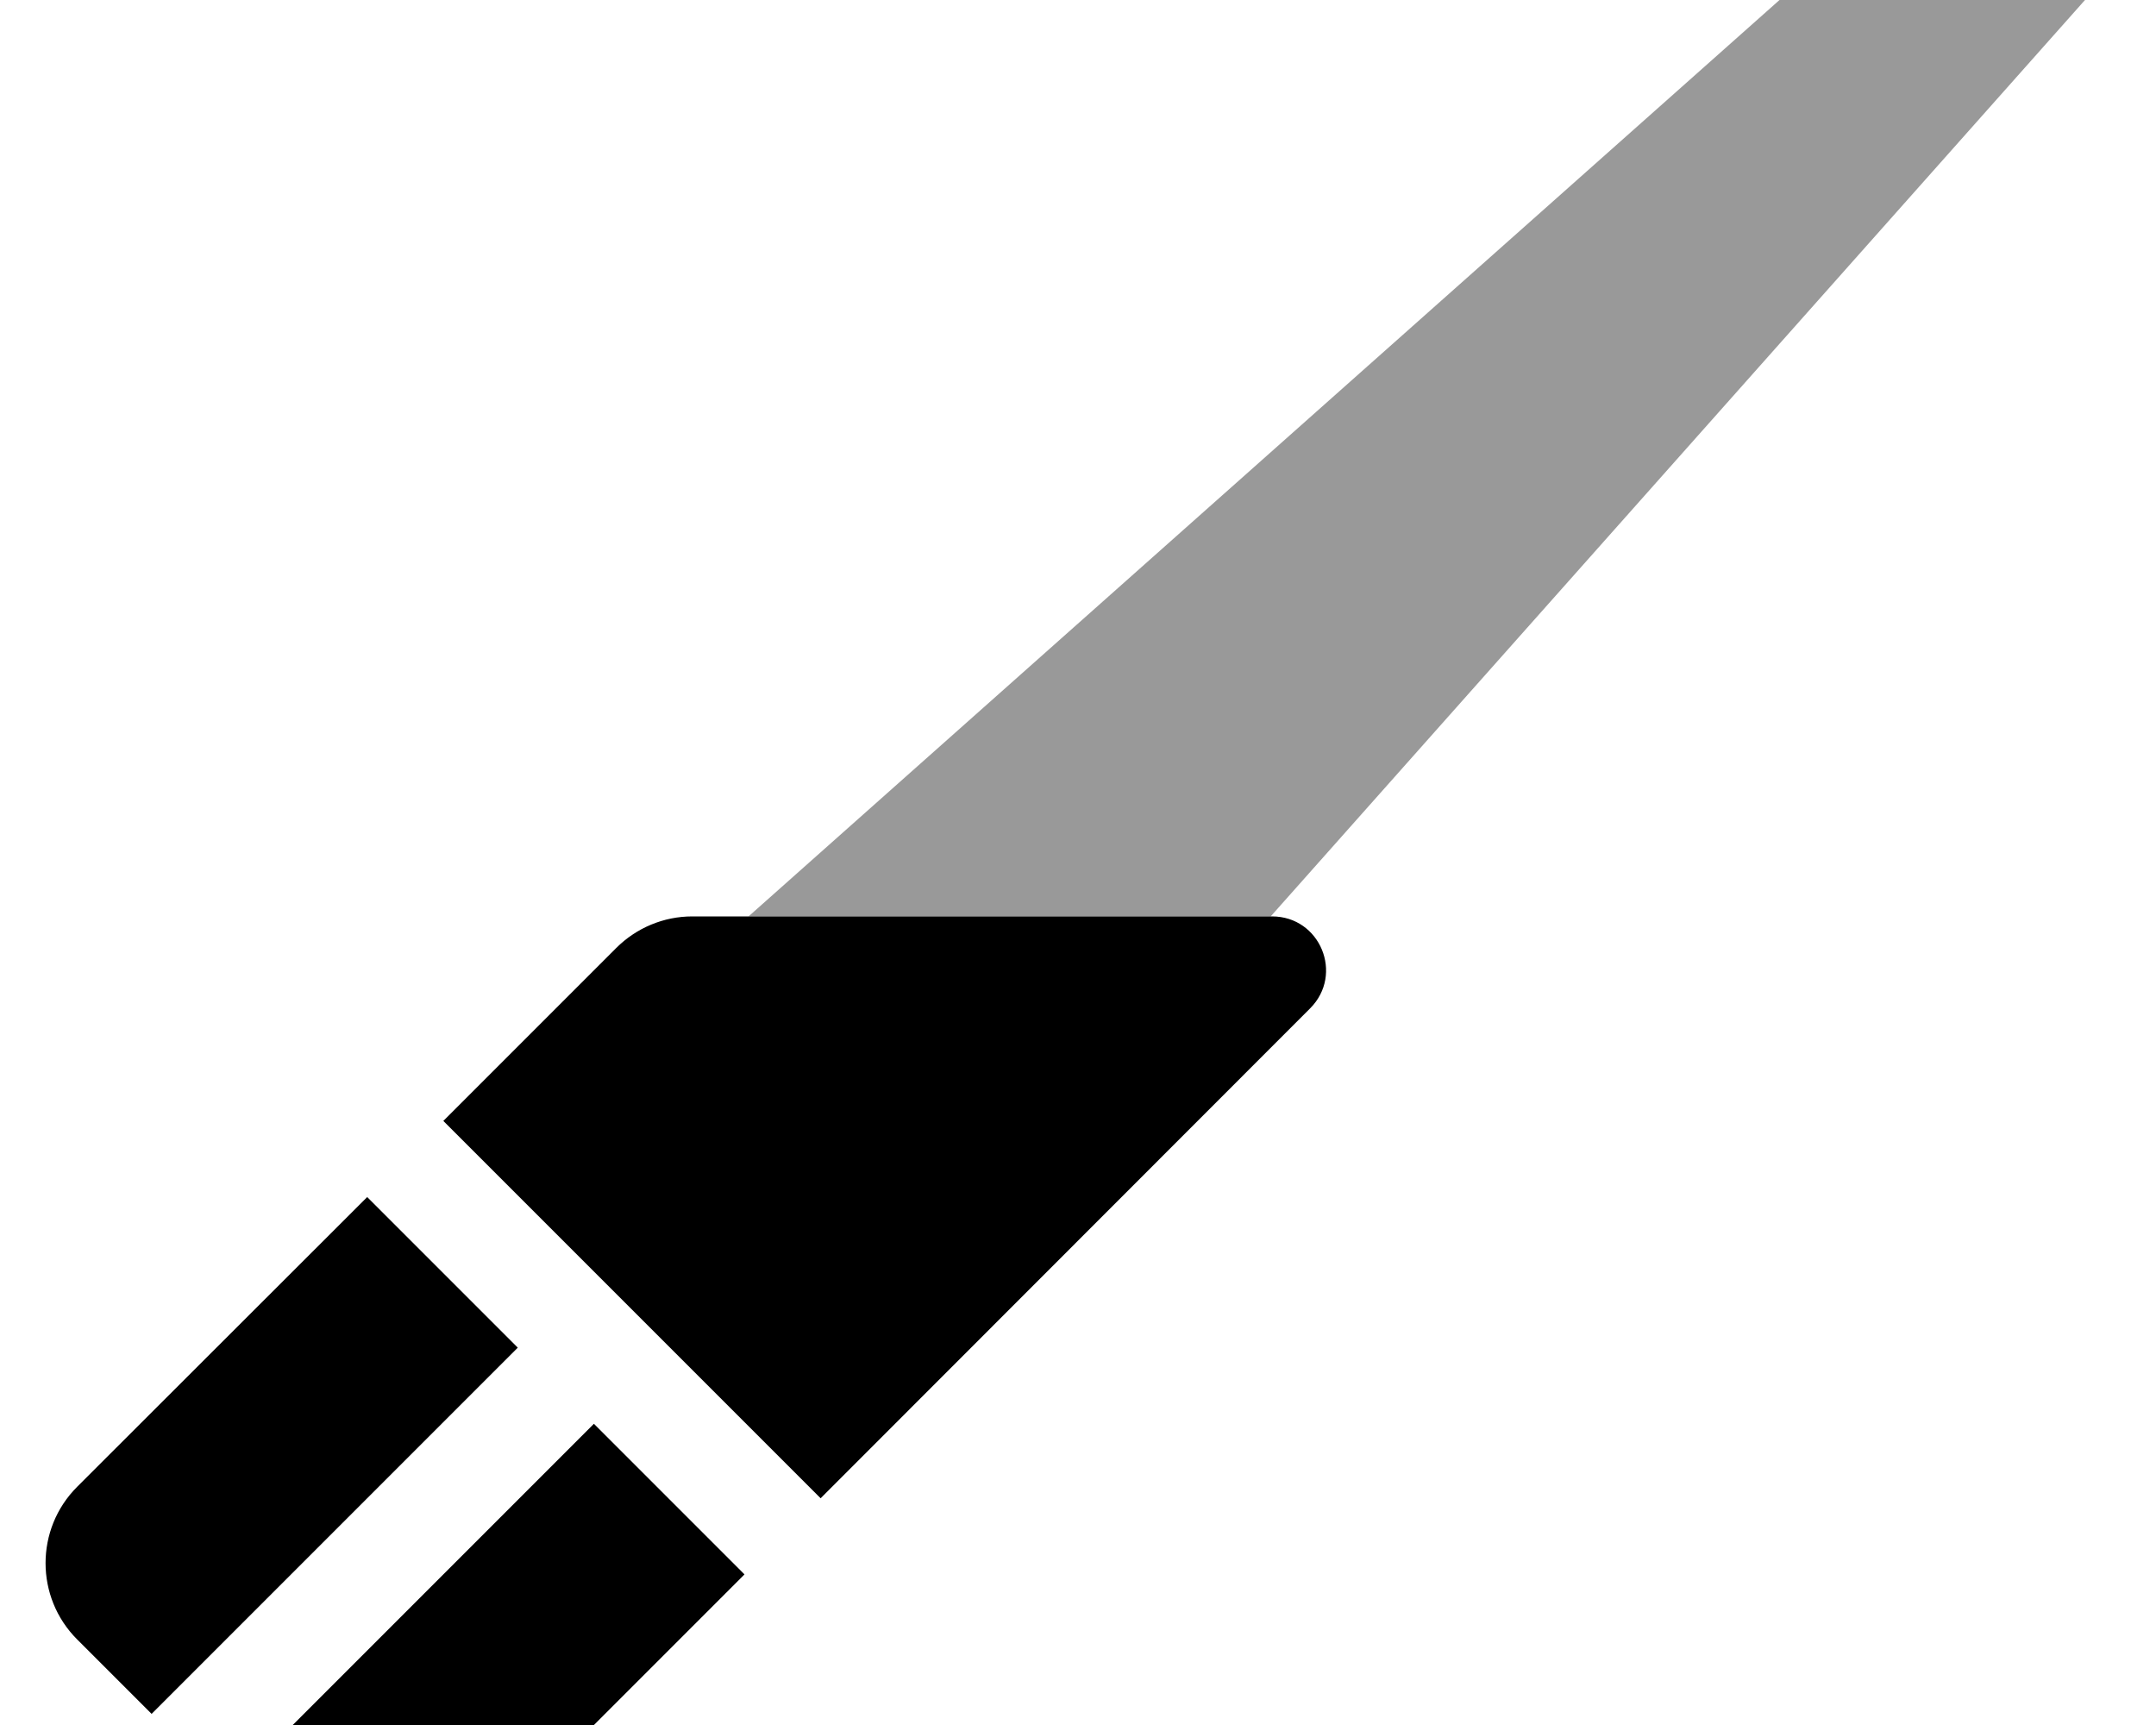
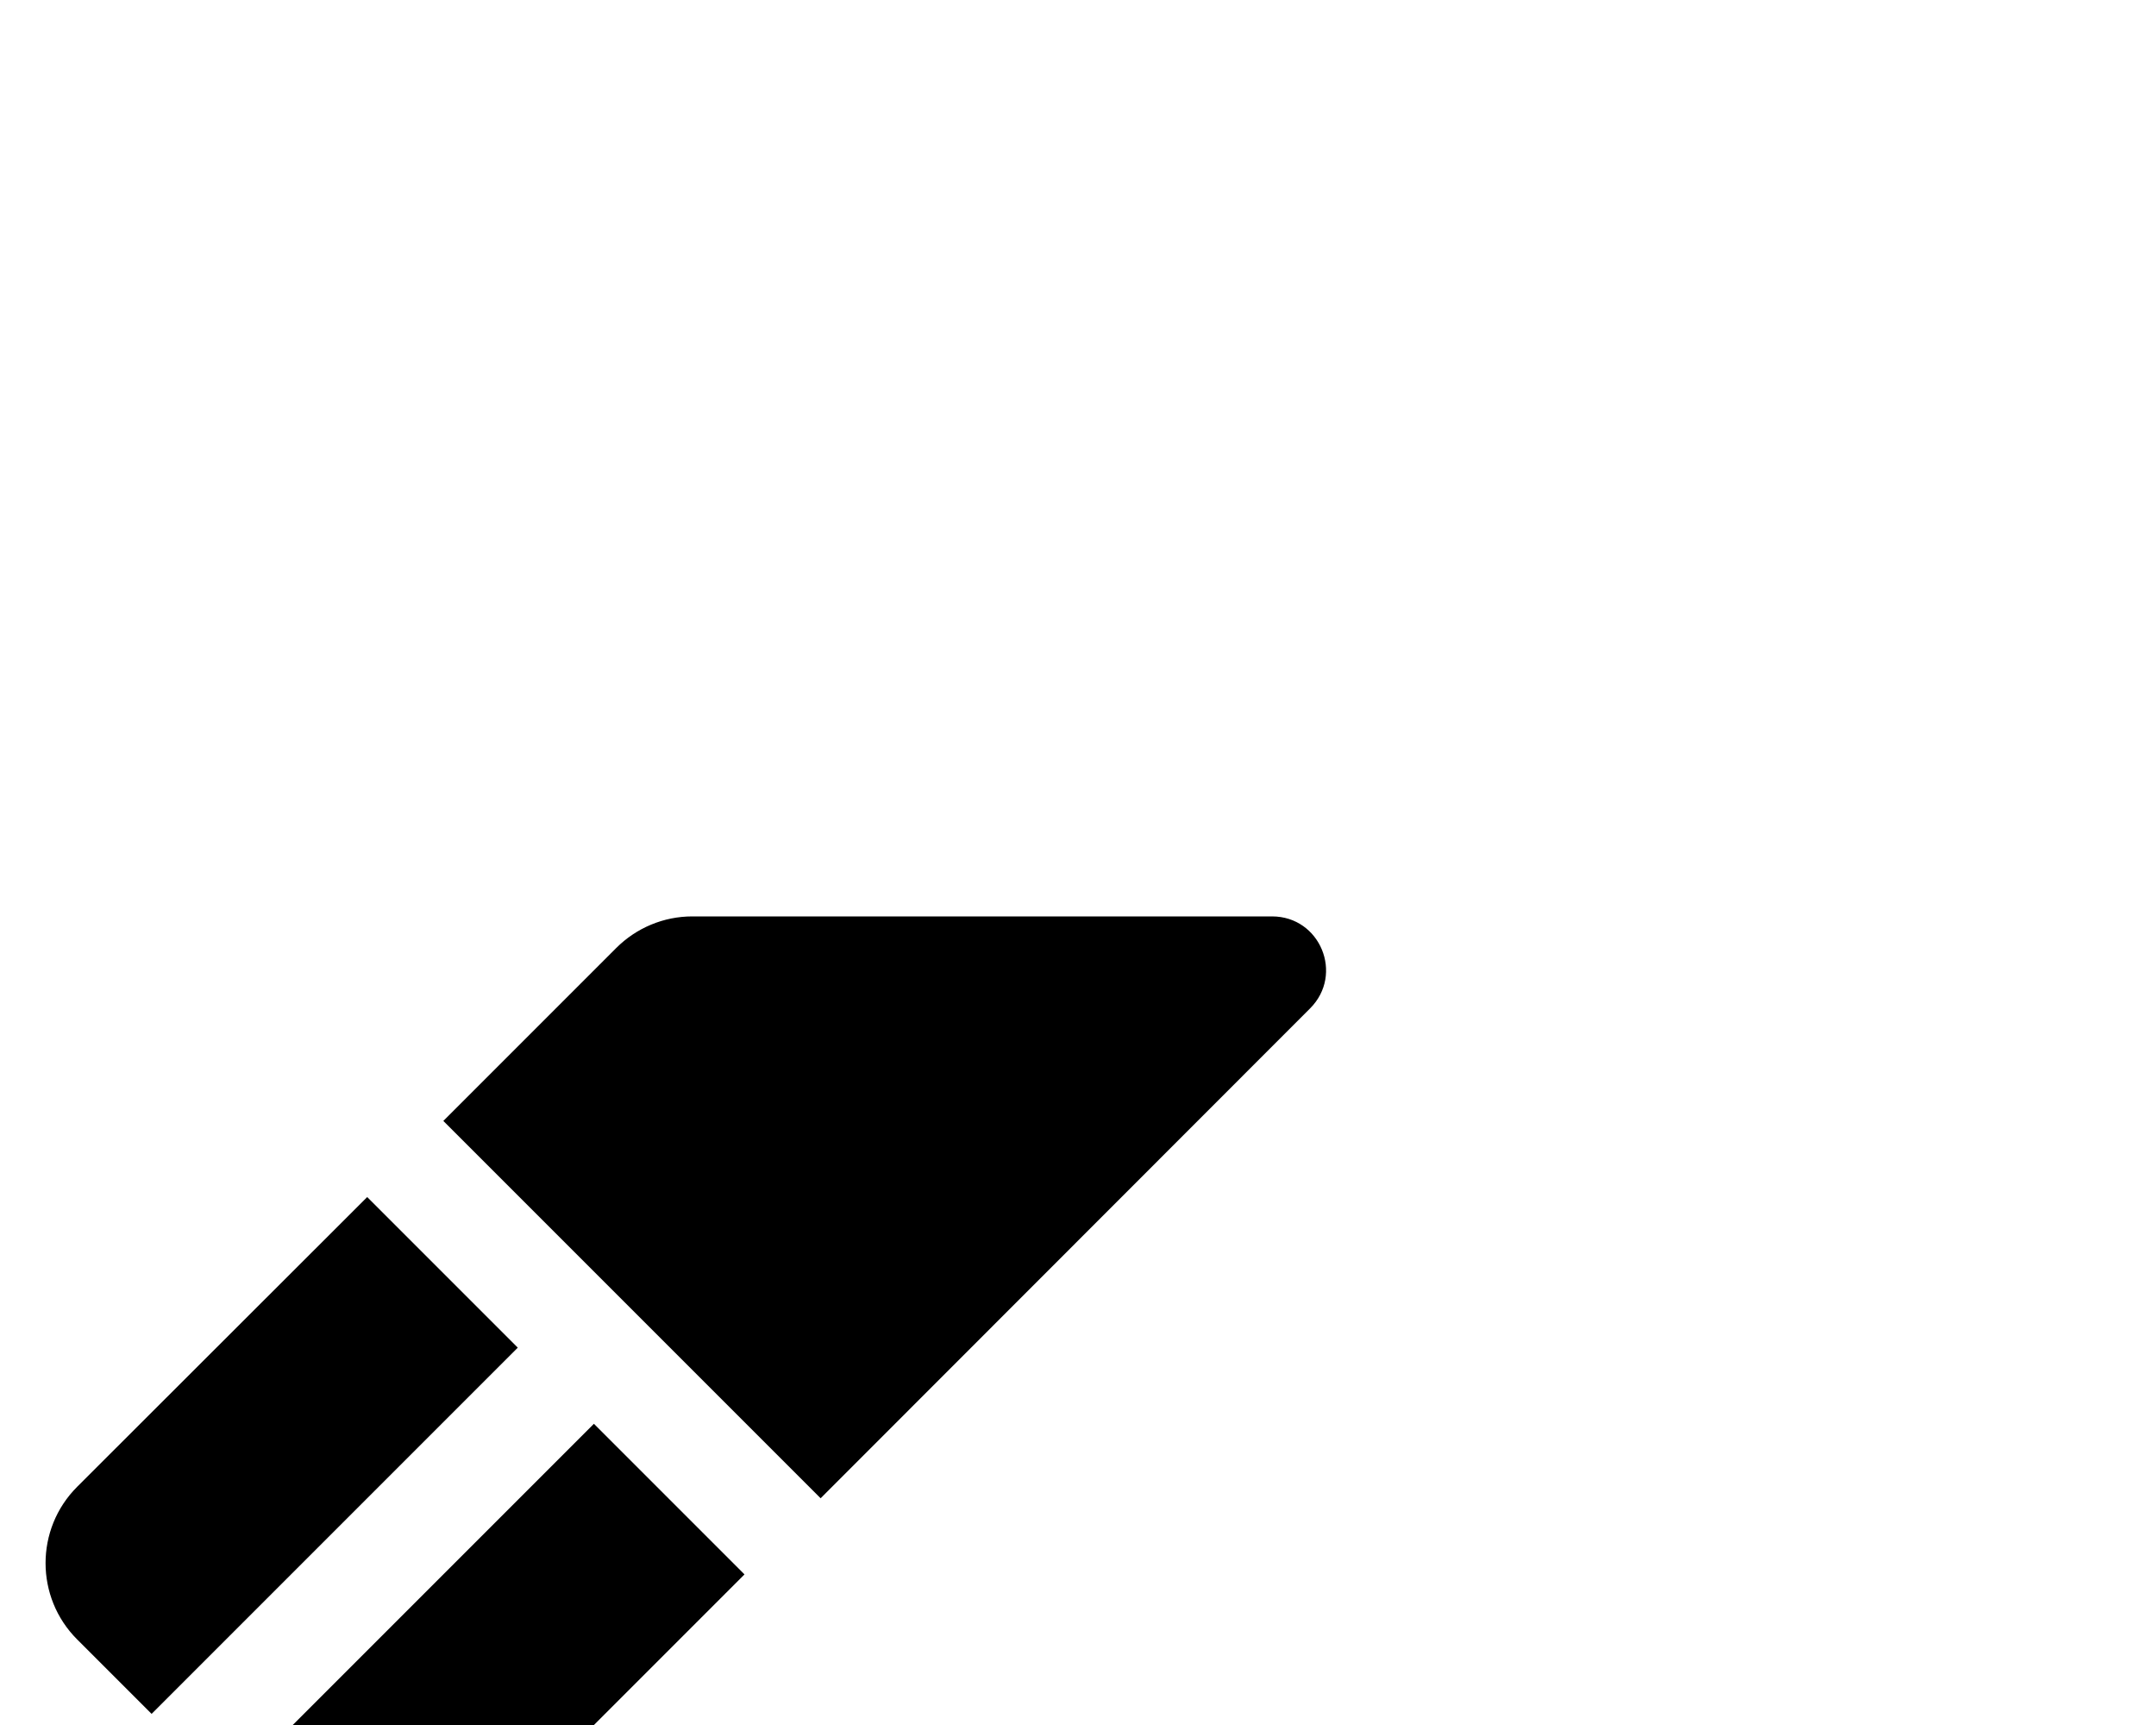
<svg xmlns="http://www.w3.org/2000/svg" viewBox="0 0 640 512">
-   <path opacity=".4" fill="currentColor" d="M222.3 272L377.2 272 621.5-2.9c10.6-11.9 10-29.9-1.2-41.1S591-55.8 579.1-45.2l-338.9 301.2-18 16z" />
  <path fill="currentColor" d="M45 508.7L22.9 486.6c-12.5-12.5-12.5-32.8 0-45.3L109 355.3 153.7 400 45 508.7zm22.6 22.6l108.7-108.7 44.7 44.7-86.1 86.1c-12.5 12.5-32.8 12.5-45.3 0L67.6 531.3zm176-86.6l-112-112 51.3-51.3c6-6 14.1-9.4 22.6-9.4l172.1 0c14.3 0 21.4 17.2 11.3 27.3L243.6 444.7z" />
</svg>